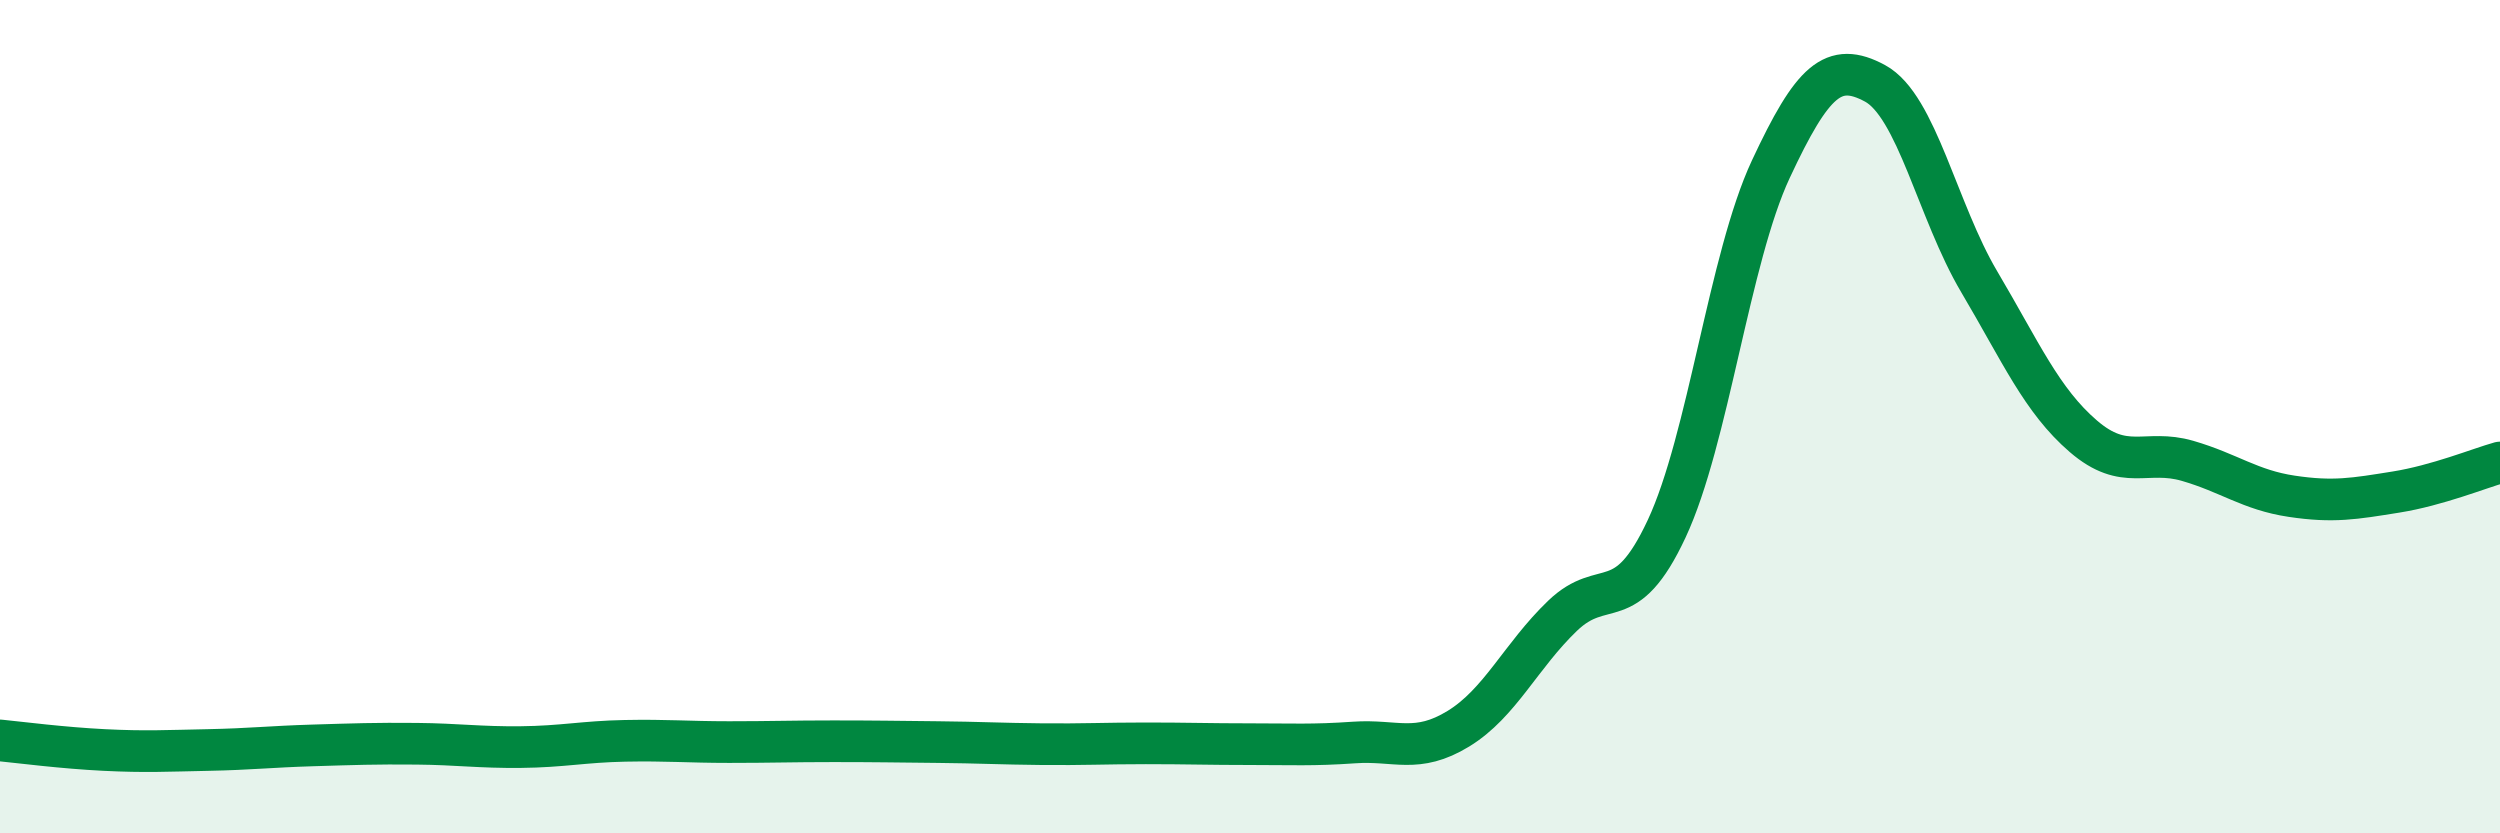
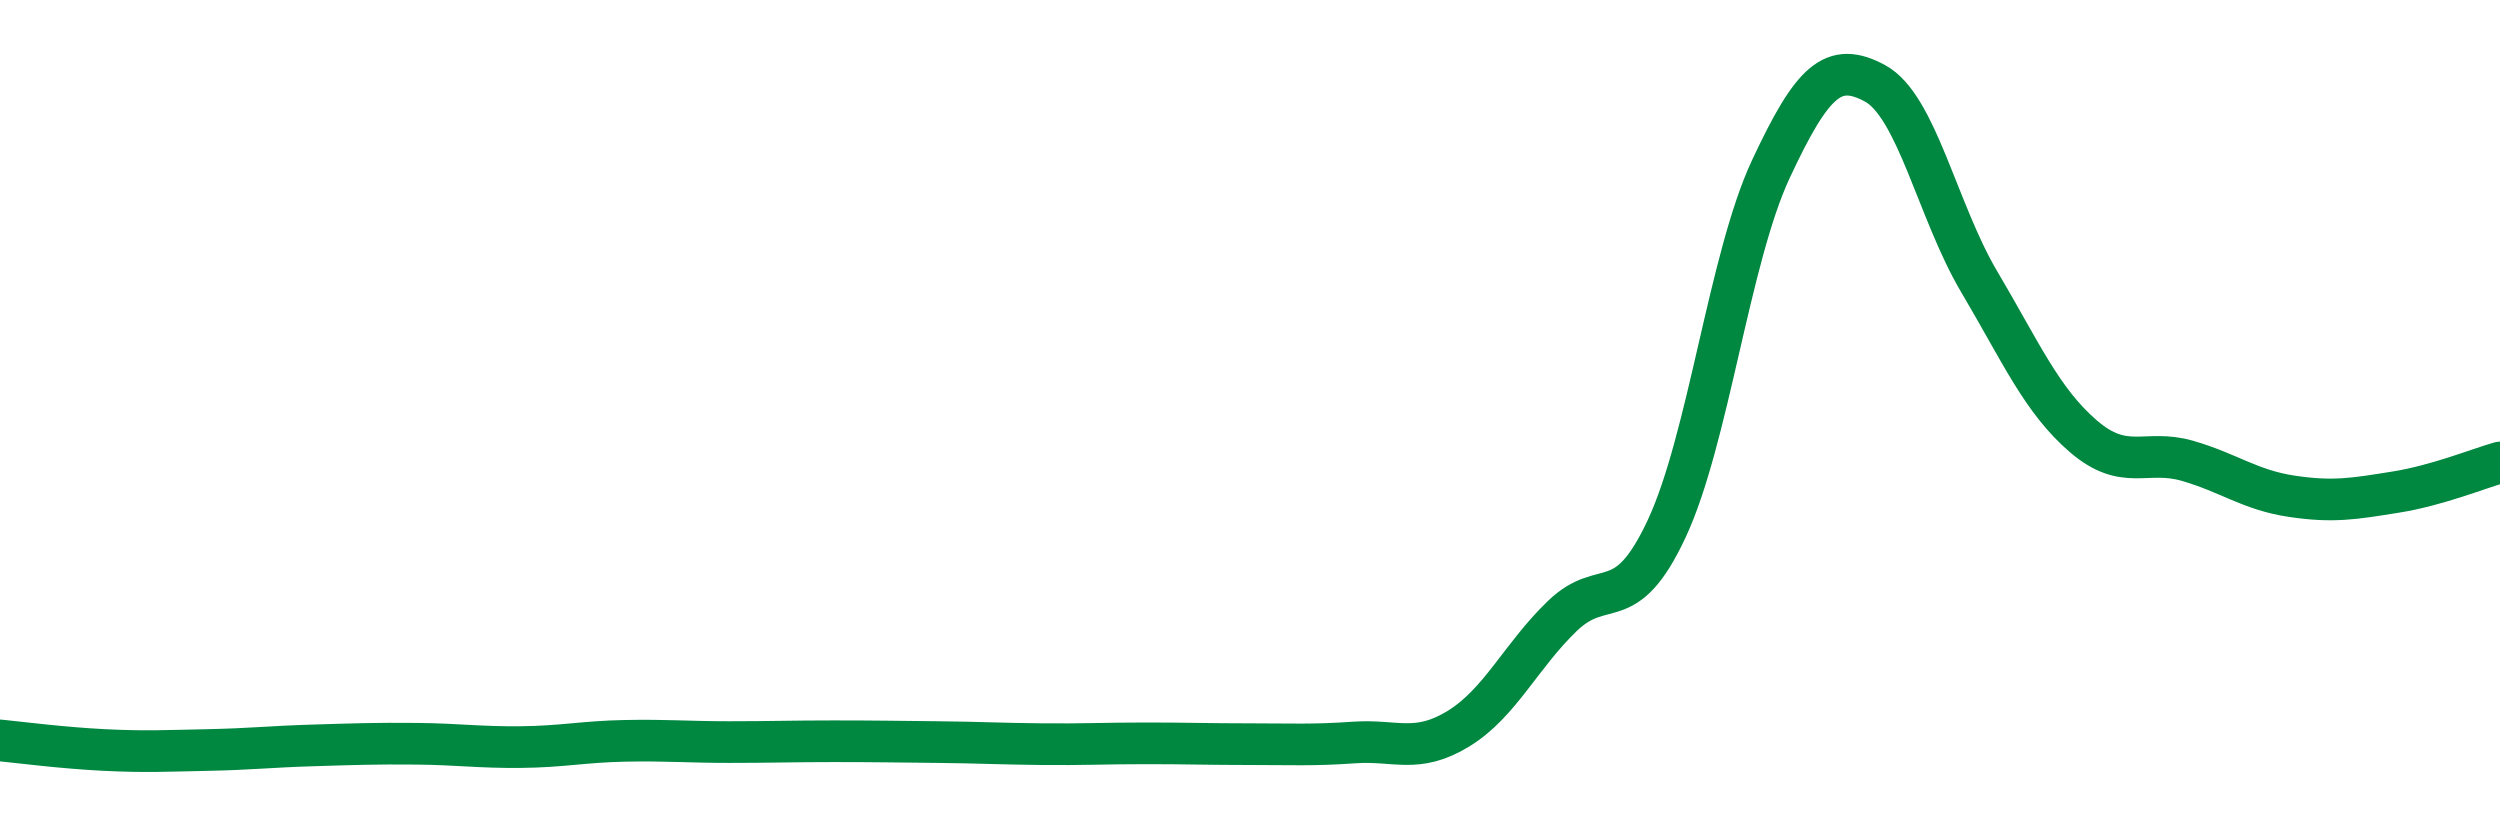
<svg xmlns="http://www.w3.org/2000/svg" width="60" height="20" viewBox="0 0 60 20">
-   <path d="M 0,17.77 C 0.5,17.82 1.5,17.95 2.5,18 C 3.5,18.05 4,18.02 5,18 C 6,17.98 6.5,17.92 7.5,17.89 C 8.5,17.86 9,17.84 10,17.85 C 11,17.86 11.5,17.94 12.5,17.93 C 13.5,17.92 14,17.8 15,17.78 C 16,17.76 16.5,17.81 17.5,17.81 C 18.5,17.81 19,17.79 20,17.79 C 21,17.79 21.5,17.8 22.5,17.81 C 23.5,17.82 24,17.85 25,17.86 C 26,17.87 26.5,17.84 27.5,17.84 C 28.5,17.84 29,17.86 30,17.86 C 31,17.86 31.5,17.89 32.5,17.82 C 33.5,17.75 34,18.1 35,17.49 C 36,16.88 36.5,15.74 37.5,14.78 C 38.5,13.82 39,14.83 40,12.69 C 41,10.55 41.5,6.2 42.5,4.06 C 43.5,1.92 44,1.46 45,2 C 46,2.54 46.5,5.07 47.5,6.76 C 48.5,8.45 49,9.61 50,10.47 C 51,11.33 51.5,10.77 52.5,11.06 C 53.5,11.35 54,11.76 55,11.91 C 56,12.06 56.5,11.97 57.5,11.81 C 58.5,11.65 59.5,11.24 60,11.1L60 20L0 20Z" fill="#008740" opacity="0.1" stroke-linecap="round" stroke-linejoin="round" />
  <path d="M 0,17.77 C 0.5,17.82 1.5,17.95 2.5,18 C 3.5,18.05 4,18.02 5,18 C 6,17.98 6.5,17.92 7.5,17.89 C 8.5,17.86 9,17.84 10,17.85 C 11,17.86 11.5,17.94 12.5,17.93 C 13.5,17.92 14,17.8 15,17.78 C 16,17.76 16.5,17.81 17.5,17.81 C 18.5,17.81 19,17.79 20,17.79 C 21,17.79 21.5,17.8 22.5,17.81 C 23.5,17.82 24,17.85 25,17.86 C 26,17.87 26.5,17.84 27.5,17.84 C 28.5,17.84 29,17.86 30,17.86 C 31,17.86 31.5,17.89 32.5,17.82 C 33.5,17.75 34,18.1 35,17.49 C 36,16.88 36.5,15.74 37.5,14.78 C 38.5,13.82 39,14.83 40,12.69 C 41,10.55 41.5,6.2 42.5,4.06 C 43.5,1.92 44,1.46 45,2 C 46,2.54 46.5,5.07 47.5,6.76 C 48.5,8.45 49,9.61 50,10.47 C 51,11.33 51.5,10.77 52.5,11.06 C 53.5,11.35 54,11.76 55,11.91 C 56,12.06 56.5,11.97 57.5,11.81 C 58.5,11.65 59.5,11.24 60,11.1" stroke="#008740" stroke-width="1" fill="none" stroke-linecap="round" stroke-linejoin="round" />
</svg>